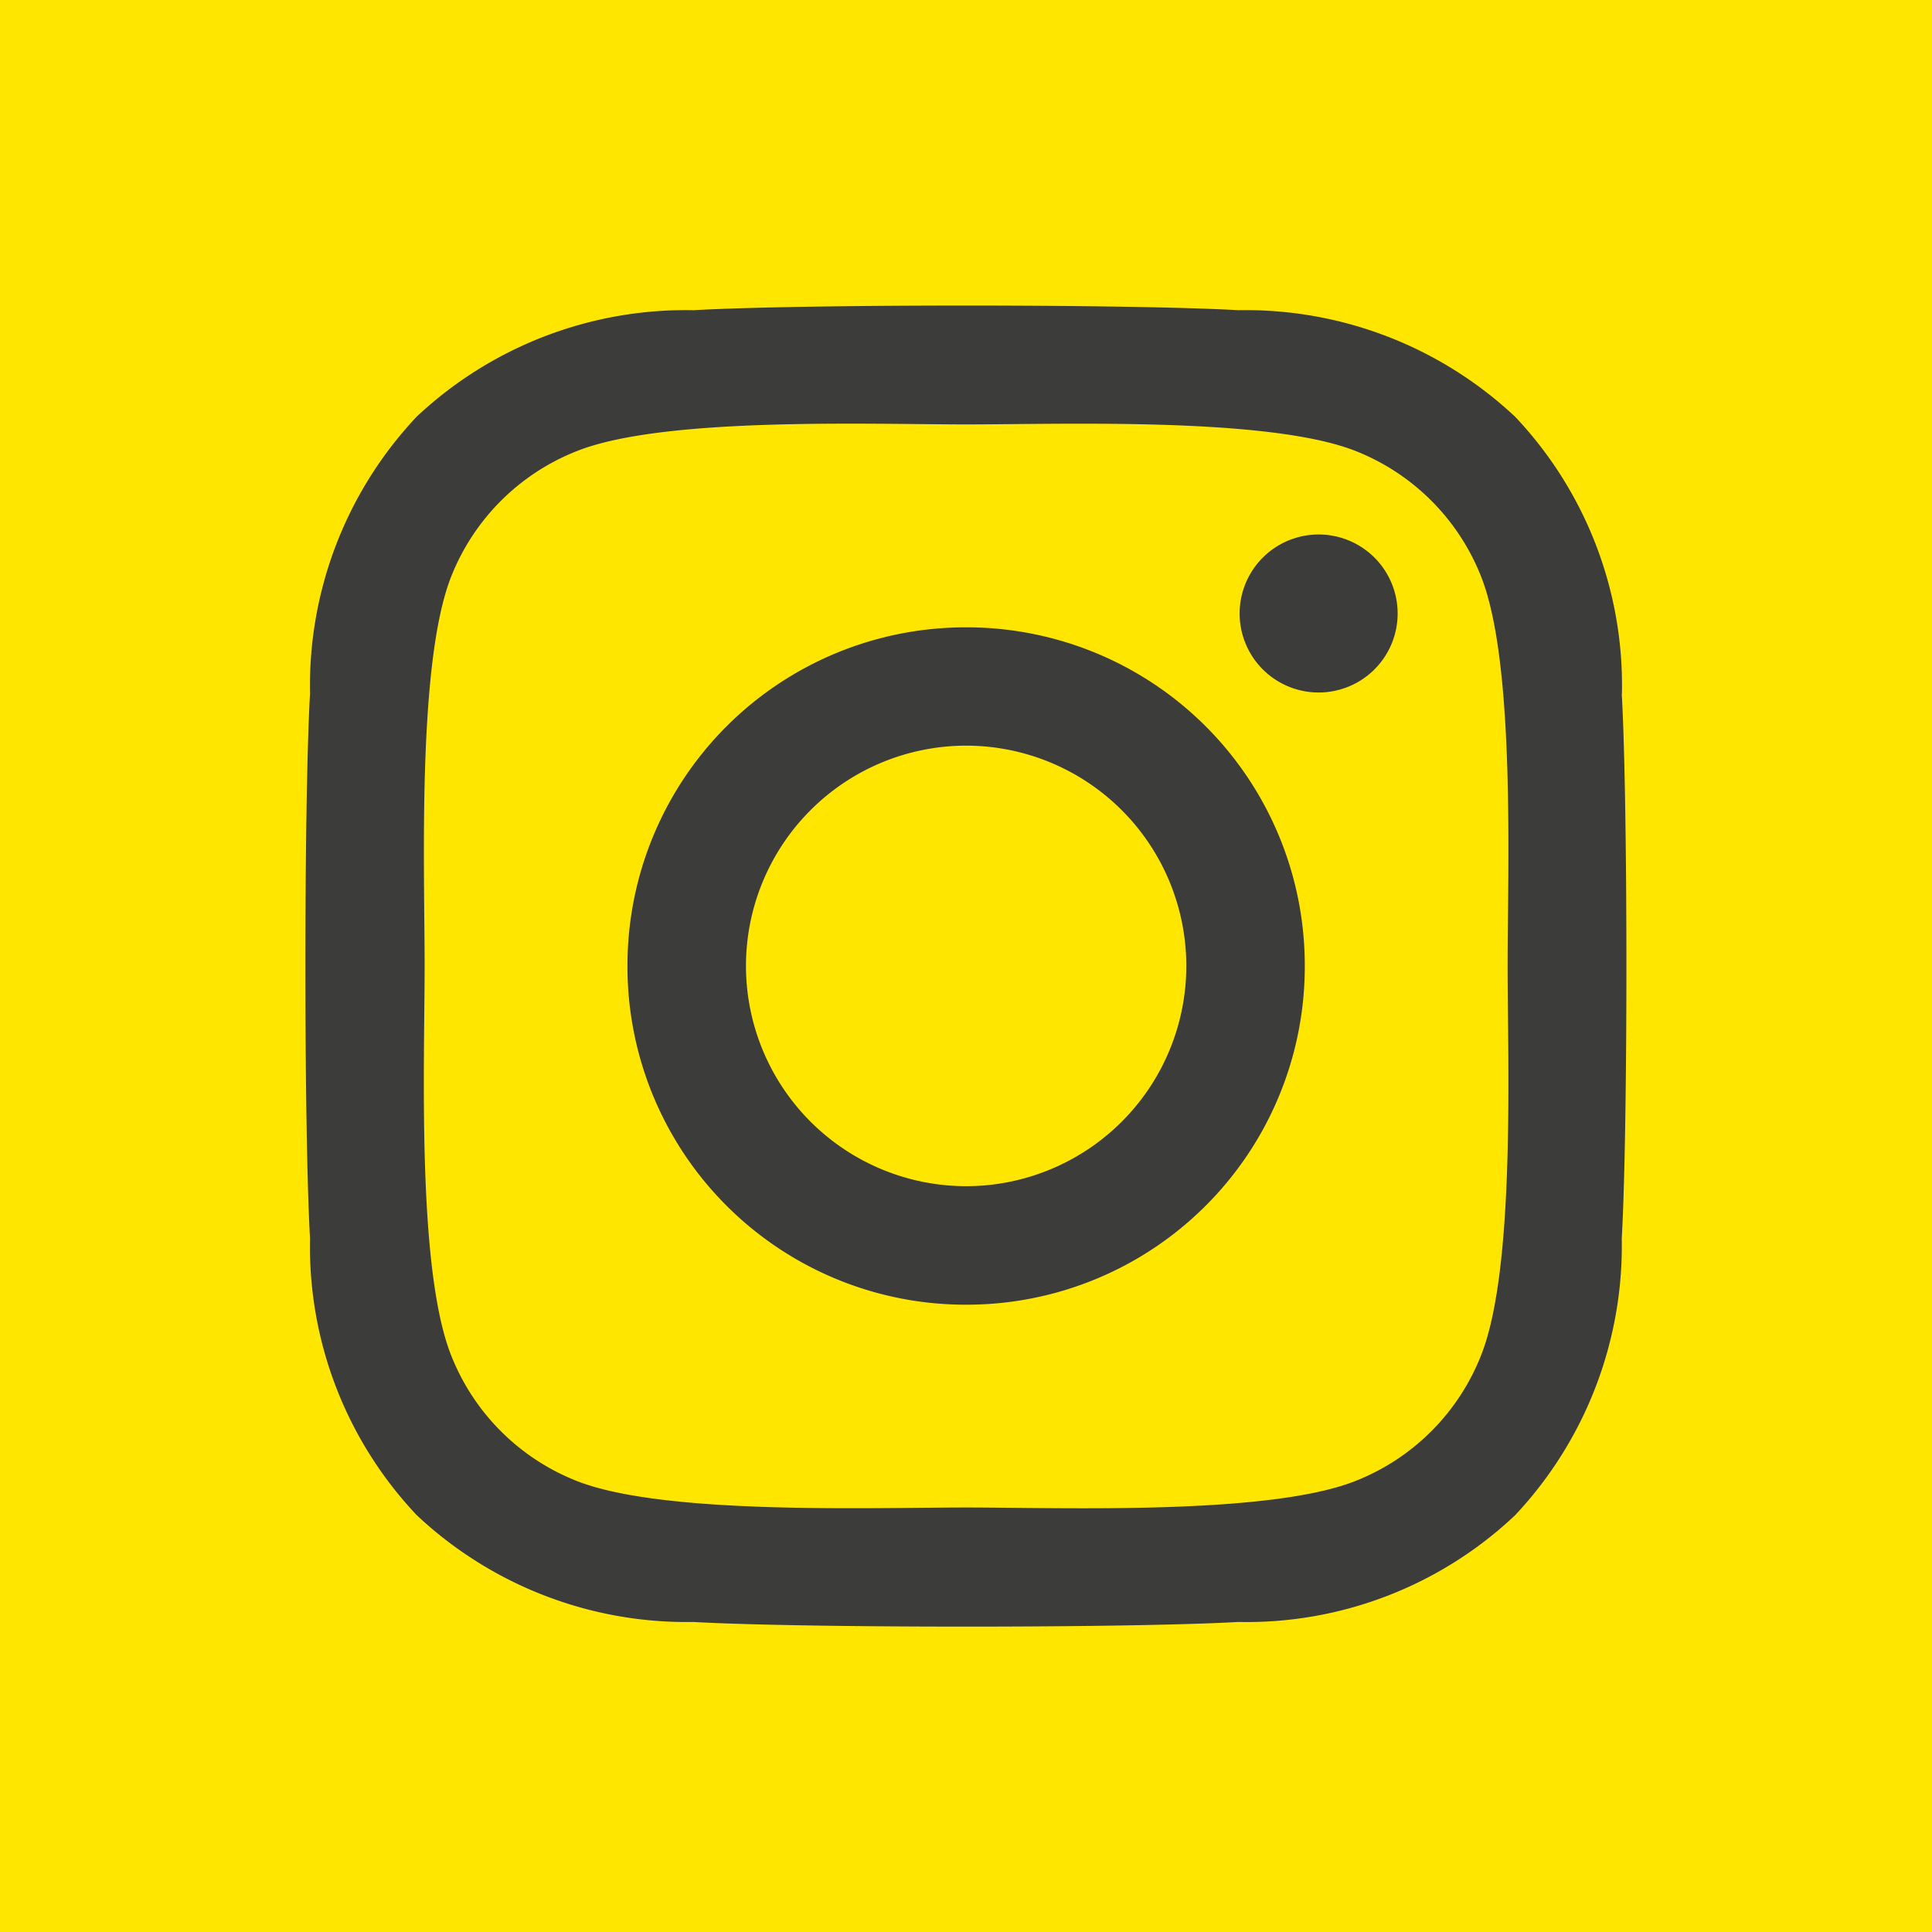
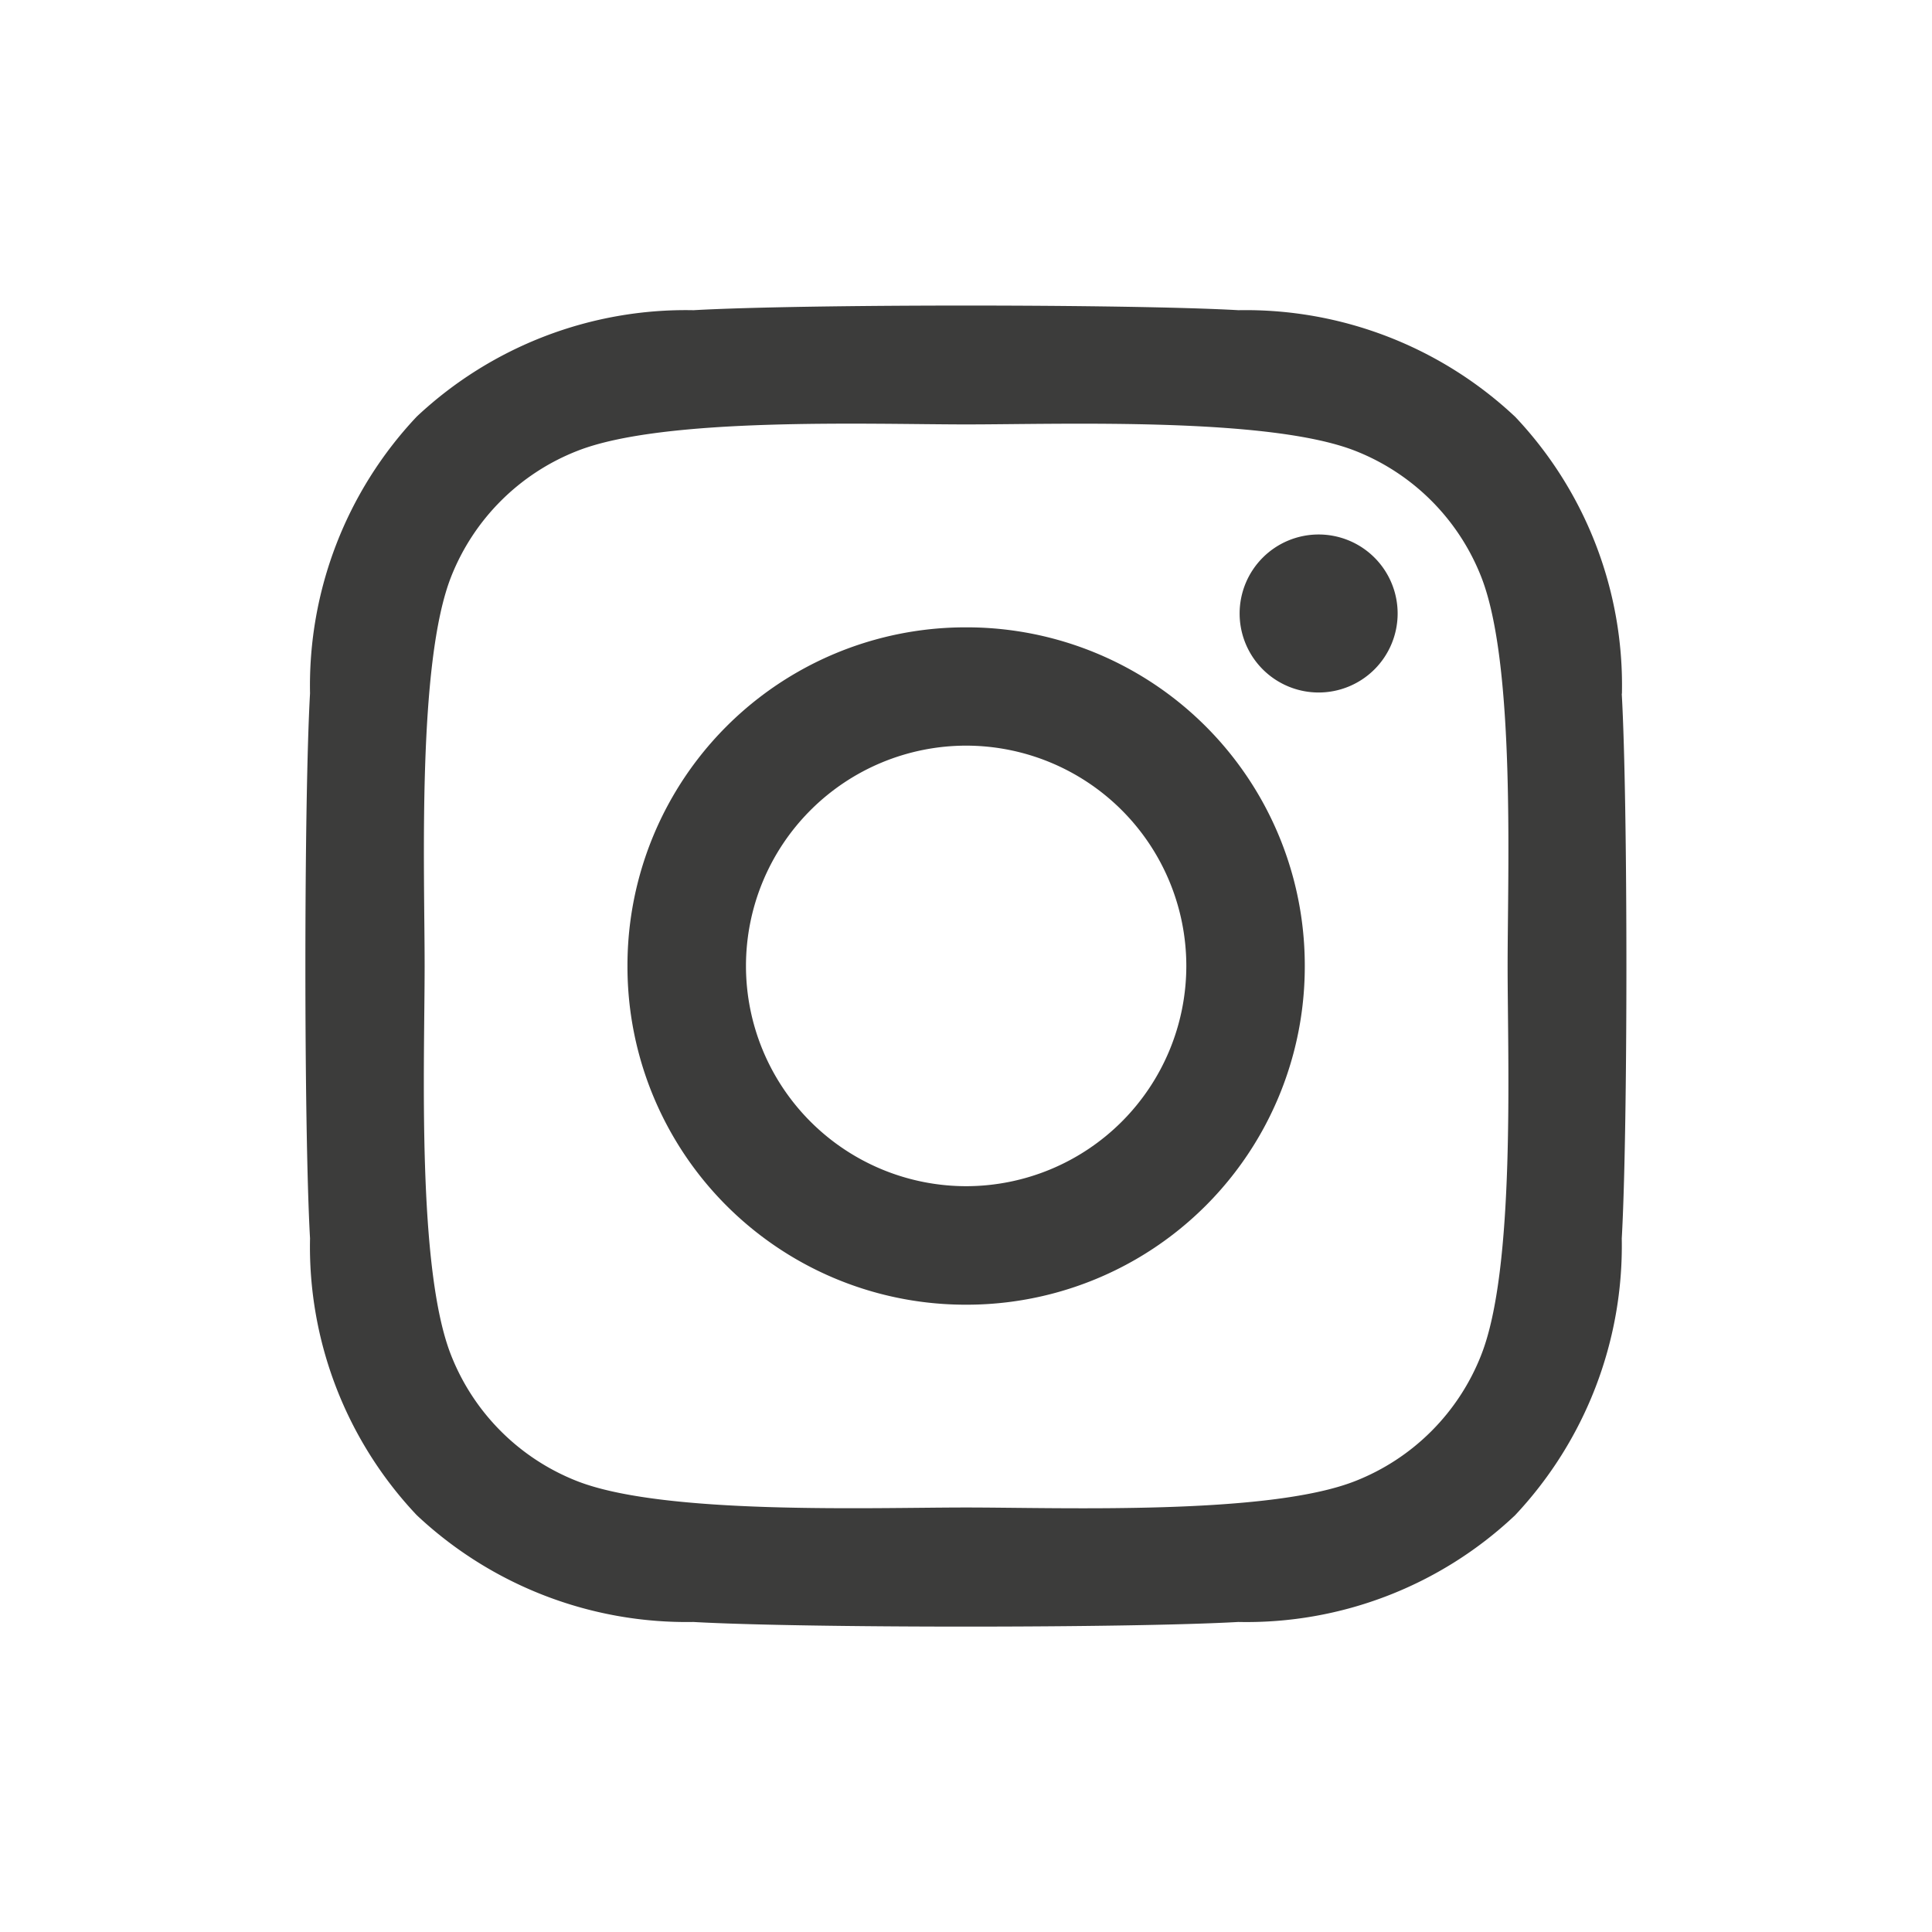
<svg xmlns="http://www.w3.org/2000/svg" width="46.463" height="46.463" viewBox="0 0 46.463 46.463">
  <defs>
    <clipPath id="a">
      <path d="M0-22.334H46.463V-68.8H0Z" transform="translate(0 68.797)" fill="none" />
    </clipPath>
  </defs>
-   <path d="M0-22.334H46.463V-68.8H0Z" transform="translate(0 68.797)" fill="#ffe600" />
  <g transform="translate(0 0)" clip-path="url(#a)">
    <g transform="translate(7.344 7.348)">
      <path d="M-7.638-3.72a8.132,8.132,0,0,0-8.145,8.145A8.132,8.132,0,0,0-7.638,12.57,8.132,8.132,0,0,0,.506,4.425,8.132,8.132,0,0,0-7.638-3.72m0,13.44a5.3,5.3,0,0,1-5.295-5.295,5.3,5.3,0,0,1,5.295-5.3,5.3,5.3,0,0,1,5.295,5.3A5.3,5.3,0,0,1-7.638,9.72M2.739-4.053a1.9,1.9,0,0,1-1.9,1.9,1.9,1.9,0,0,1-1.9-1.9,1.9,1.9,0,0,1,1.9-1.9,1.9,1.9,0,0,1,1.9,1.9M8.133-2.125A9.4,9.4,0,0,0,5.568-8.781a9.464,9.464,0,0,0-6.656-2.566c-2.622-.149-10.484-.149-13.107,0a9.453,9.453,0,0,0-6.656,2.559,9.432,9.432,0,0,0-2.566,6.656c-.149,2.623-.149,10.484,0,13.107a9.4,9.4,0,0,0,2.566,6.656A9.473,9.473,0,0,0-14.2,20.2c2.623.149,10.484.149,13.107,0a9.4,9.4,0,0,0,6.656-2.566,9.463,9.463,0,0,0,2.566-6.656c.149-2.622.149-10.477,0-13.1M4.745,13.789a5.358,5.358,0,0,1-3.02,3.02c-2.091.829-7.053.638-9.364.638s-7.28.184-9.364-.638a5.36,5.36,0,0,1-3.02-3.02c-.829-2.091-.638-7.053-.638-9.364s-.184-7.28.638-9.364A5.362,5.362,0,0,1-17-7.959C-14.911-8.789-9.95-8.6-7.638-8.6s7.28-.184,9.364.638a5.362,5.362,0,0,1,3.02,3.02c.829,2.091.638,7.053.638,9.364s.191,7.28-.638,9.364" transform="translate(23.529 11.459)" fill="#3c3c3b" />
    </g>
  </g>
</svg>